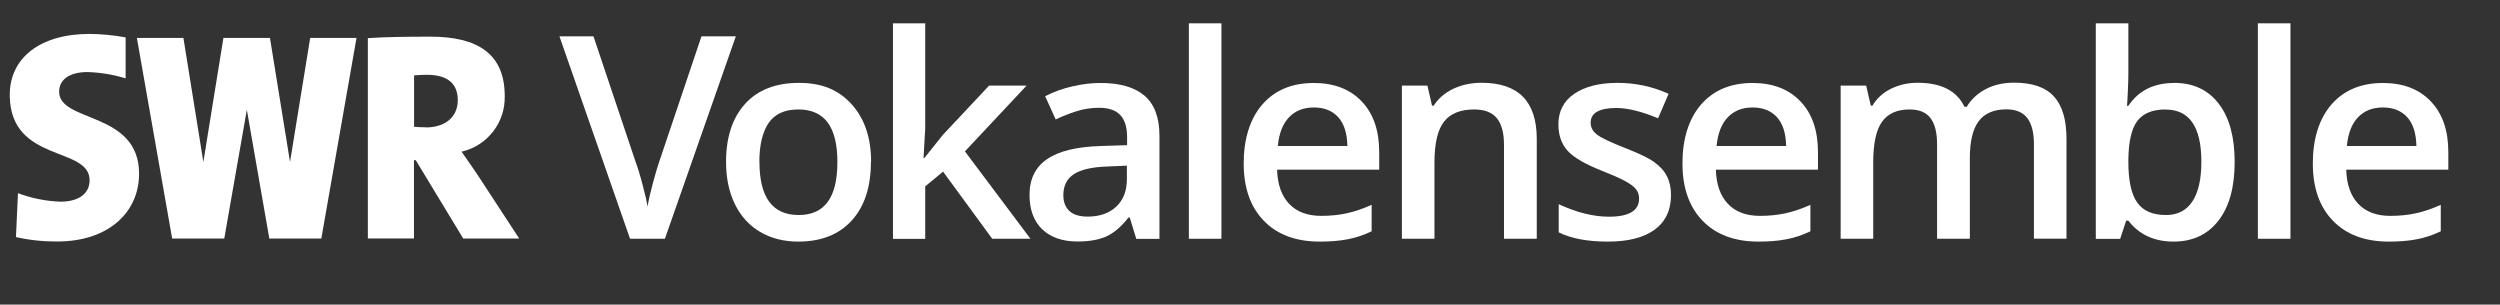
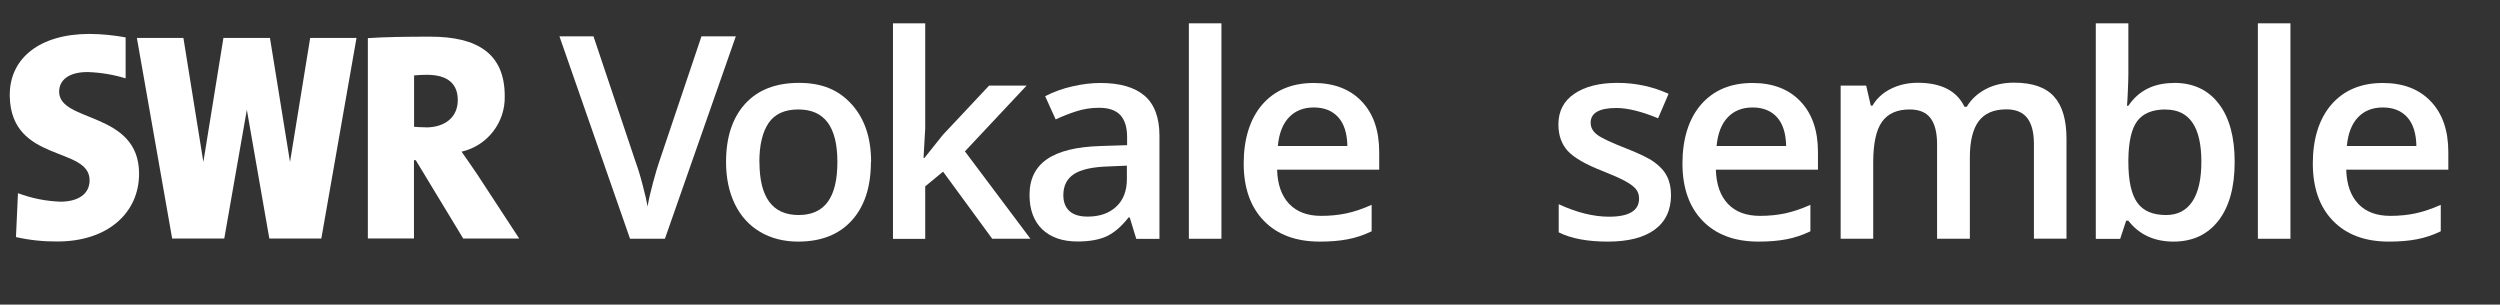
<svg xmlns="http://www.w3.org/2000/svg" viewBox="0 0 238 29">
  <rect x="0" y="0" width="238" height="29" fill="#333333" stroke="none" />
  <g fill="#FFFFFF">
    <path d="m.93 9.02v.17c.14 6.33 7.6 4.72 7.6 7.97 0 1.36-1.16 2.04-2.77 2.04-1.39-.05-2.75-.32-4.05-.81l-.19 4.18c1.29.29 2.61.43 3.94.42 4.83 0 7.78-2.75 7.78-6.45 0-5.97-7.61-4.84-7.61-7.81 0-1.08.88-1.87 2.71-1.87 1.23.04 2.44.24 3.62.6v-3.9c-1.14-.21-2.29-.32-3.44-.33-4.7-0-7.59 2.29-7.59 5.79" />
-     <path d="m45.42 16.58c-.49-.7-.95-1.41-1.48-2.14 2.45-.56 4.17-2.77 4.11-5.28.01-4.06-2.6-5.67-7.09-5.67-2.29 0-4.34.03-5.94.14v19.07h4.39v-7.45h.17l4.52 7.46h5.33zm-4.9-4.46c-.42 0-.88-.03-1.1-.05v-4.89c.26-.03.76-.06 1.21-.06 2.06 0 2.95.91 2.95 2.41 0 1.61-1.19 2.6-3.05 2.6z" />
+     <path d="m45.42 16.58c-.49-.7-.95-1.41-1.48-2.14 2.45-.56 4.17-2.77 4.11-5.28.01-4.06-2.6-5.67-7.09-5.67-2.29 0-4.34.03-5.94.14v19.07h4.39v-7.45h.17l4.52 7.46h5.33zm-4.9-4.46c-.42 0-.88-.03-1.1-.05v-4.89c.26-.03.76-.06 1.21-.06 2.06 0 2.95.91 2.95 2.41 0 1.61-1.19 2.6-3.05 2.6" />
    <path d="m29.53 3.61-1.92 11.81-1.91-11.81h-4.43l-1.91 11.81-1.9-11.81h-4.43l3.36 19.1h4.96l2.15-12.26 2.14 12.26h4.95l3.35-19.1z" />
    <path d="m66.78 3.46h3.27l-6.75 19.27h-3.32l-6.72-19.27h3.24l4.02 11.98c.21.57.44 1.31.67 2.21.24.9.39 1.57.46 2.01.11-.67.29-1.44.53-2.32s.43-1.53.58-1.95l4.02-11.93z" />
    <path d="m82.91 15.42c0 2.38-.61 4.24-1.83 5.58s-2.92 2-5.1 2c-1.36 0-2.57-.31-3.61-.92-1.05-.62-1.85-1.5-2.41-2.65s-.84-2.49-.84-4.01c0-2.36.61-4.21 1.82-5.54s2.92-1.99 5.13-1.99 3.78.68 5.01 2.04 1.85 3.19 1.85 5.49zm-10.61 0c0 3.37 1.24 5.05 3.73 5.05s3.69-1.68 3.69-5.05-1.24-5-3.72-5c-1.3 0-2.24.43-2.83 1.29-.58.86-.88 2.1-.88 3.71z" />
    <path d="m88.01 15.03 1.75-2.19 4.4-4.69h3.57l-5.87 6.26 6.24 8.32h-3.64l-4.68-6.39-1.7 1.4v5h-3.07v-20.52h3.07v10.01l-.16 2.81h.08z" />
    <path d="m108.17 22.73-.62-2.03h-.11c-.7.89-1.41 1.49-2.12 1.81s-1.63.48-2.74.48c-1.43 0-2.55-.39-3.36-1.16-.8-.77-1.21-1.87-1.21-3.28 0-1.5.56-2.64 1.67-3.4 1.12-.77 2.82-1.18 5.1-1.25l2.52-.08v-.78c0-.93-.22-1.63-.65-2.09s-1.11-.69-2.02-.69c-.75 0-1.46.11-2.15.33s-1.35.48-1.98.78l-1-2.21c.79-.41 1.66-.73 2.6-.94.94-.22 1.83-.32 2.66-.32 1.85 0 3.25.4 4.2 1.21.94.81 1.42 2.08 1.42 3.81v9.82h-2.21zm-4.62-2.11c1.12 0 2.03-.31 2.71-.94s1.02-1.51 1.02-2.64v-1.27l-1.87.08c-1.46.05-2.52.3-3.18.73-.66.44-1 1.1-1 2 0 .65.19 1.15.58 1.51s.97.53 1.74.53z" />
    <path d="m116.28 22.73h-3.1v-20.51h3.1z" />
    <path d="m125.64 23c-2.27 0-4.04-.66-5.32-1.98s-1.92-3.14-1.92-5.46.59-4.25 1.78-5.62c1.19-1.36 2.82-2.04 4.89-2.04 1.92 0 3.45.58 4.56 1.75 1.12 1.17 1.67 2.78 1.67 4.83v1.67h-9.72c.04 1.42.43 2.5 1.15 3.26s1.74 1.14 3.05 1.14c.86 0 1.66-.08 2.41-.24.74-.16 1.54-.43 2.39-.81v2.52c-.76.36-1.52.62-2.29.76-.77.15-1.66.22-2.65.22zm-.56-12.77c-.98 0-1.77.31-2.37.94-.59.62-.95 1.53-1.06 2.73h6.62c-.02-1.2-.31-2.12-.87-2.74s-1.34-.93-2.32-.93z" />
-     <path d="m146.29 22.73h-3.11v-8.96c0-1.12-.23-1.96-.68-2.52-.45-.55-1.17-.83-2.16-.83-1.31 0-2.27.39-2.87 1.16s-.91 2.07-.91 3.89v7.26h-3.1v-14.58h2.43l.44 1.91h.16c.44-.69 1.06-1.23 1.87-1.61s1.71-.57 2.69-.57c3.5 0 5.25 1.78 5.25 5.34v9.51z" />
    <path d="m159.08 18.58c0 1.42-.52 2.52-1.55 3.28-1.04.76-2.52 1.14-4.46 1.14s-3.5-.29-4.68-.88v-2.68c1.71.79 3.31 1.19 4.79 1.19 1.91 0 2.86-.58 2.86-1.73 0-.37-.11-.68-.32-.92-.21-.25-.56-.5-1.04-.76s-1.16-.56-2.02-.9c-1.68-.65-2.81-1.3-3.41-1.95-.59-.65-.89-1.49-.89-2.53 0-1.25.5-2.22 1.51-2.91s2.38-1.04 4.11-1.04 3.34.35 4.87 1.04l-1 2.33c-1.57-.65-2.9-.98-3.97-.98-1.63 0-2.45.47-2.45 1.4 0 .46.21.84.64 1.16s1.36.75 2.79 1.31c1.2.47 2.08.89 2.62 1.28s.95.83 1.21 1.34.39 1.11.39 1.81z" />
    <path d="m167.41 23c-2.27 0-4.04-.66-5.32-1.98s-1.92-3.14-1.92-5.46.59-4.25 1.78-5.62c1.19-1.36 2.82-2.04 4.89-2.04 1.92 0 3.45.58 4.56 1.75 1.12 1.17 1.67 2.78 1.67 4.83v1.67h-9.72c.04 1.42.43 2.5 1.15 3.26s1.74 1.14 3.05 1.14c.86 0 1.66-.08 2.41-.24.74-.16 1.54-.43 2.39-.81v2.52c-.76.36-1.52.62-2.29.76-.77.15-1.66.22-2.65.22zm-.56-12.77c-.98 0-1.77.31-2.37.94-.59.62-.95 1.53-1.06 2.73h6.62c-.02-1.2-.31-2.12-.87-2.74s-1.34-.93-2.32-.93z" />
    <path d="m187.52 22.73h-3.11v-8.99c0-1.12-.21-1.95-.63-2.5s-1.08-.82-1.98-.82c-1.2 0-2.07.39-2.63 1.17s-.84 2.07-.84 3.88v7.26h-3.1v-14.58h2.43l.44 1.91h.16c.4-.69.99-1.23 1.76-1.61s1.62-.57 2.54-.57c2.24 0 3.73.76 4.46 2.29h.21c.43-.72 1.04-1.28 1.82-1.69s1.68-.61 2.69-.61c1.74 0 3.01.44 3.8 1.32.8.88 1.19 2.22 1.19 4.02v9.51h-3.1v-8.99c0-1.12-.21-1.95-.64-2.5s-1.09-.82-1.98-.82c-1.2 0-2.08.38-2.64 1.13s-.84 1.91-.84 3.46v7.73z" />
    <path d="m206.97 7.89c1.82 0 3.24.66 4.25 1.98 1.02 1.32 1.52 3.17 1.52 5.55s-.51 4.25-1.54 5.58-2.46 2-4.28 2-3.28-.66-4.3-1.99h-.21l-.57 1.73h-2.32v-20.52h3.1v4.88c0 .36-.02.9-.05 1.61s-.06 1.17-.08 1.36h.13c.98-1.45 2.43-2.17 4.35-2.17zm-.8 2.53c-1.25 0-2.15.37-2.7 1.1s-.83 1.96-.85 3.69v.21c0 1.78.28 3.06.84 3.86s1.48 1.19 2.76 1.19c1.1 0 1.93-.44 2.5-1.3.57-.87.85-2.13.85-3.77 0-3.31-1.13-4.97-3.4-4.97z" />
    <path d="m218.05 22.73h-3.1v-20.51h3.1z" />
    <path d="m227.42 23c-2.27 0-4.04-.66-5.32-1.98s-1.92-3.14-1.92-5.46.59-4.25 1.78-5.62c1.19-1.36 2.82-2.04 4.89-2.04 1.92 0 3.45.58 4.56 1.75 1.12 1.17 1.67 2.78 1.67 4.83v1.67h-9.72c.04 1.42.43 2.5 1.15 3.26s1.74 1.14 3.05 1.14c.86 0 1.66-.08 2.41-.24.74-.16 1.54-.43 2.39-.81v2.52c-.76.36-1.52.62-2.29.76-.77.15-1.66.22-2.65.22zm-.57-12.77c-.98 0-1.77.31-2.37.94-.59.62-.95 1.53-1.06 2.73h6.62c-.02-1.2-.31-2.12-.87-2.74s-1.34-.93-2.32-.93z" />
  </g>
</svg>